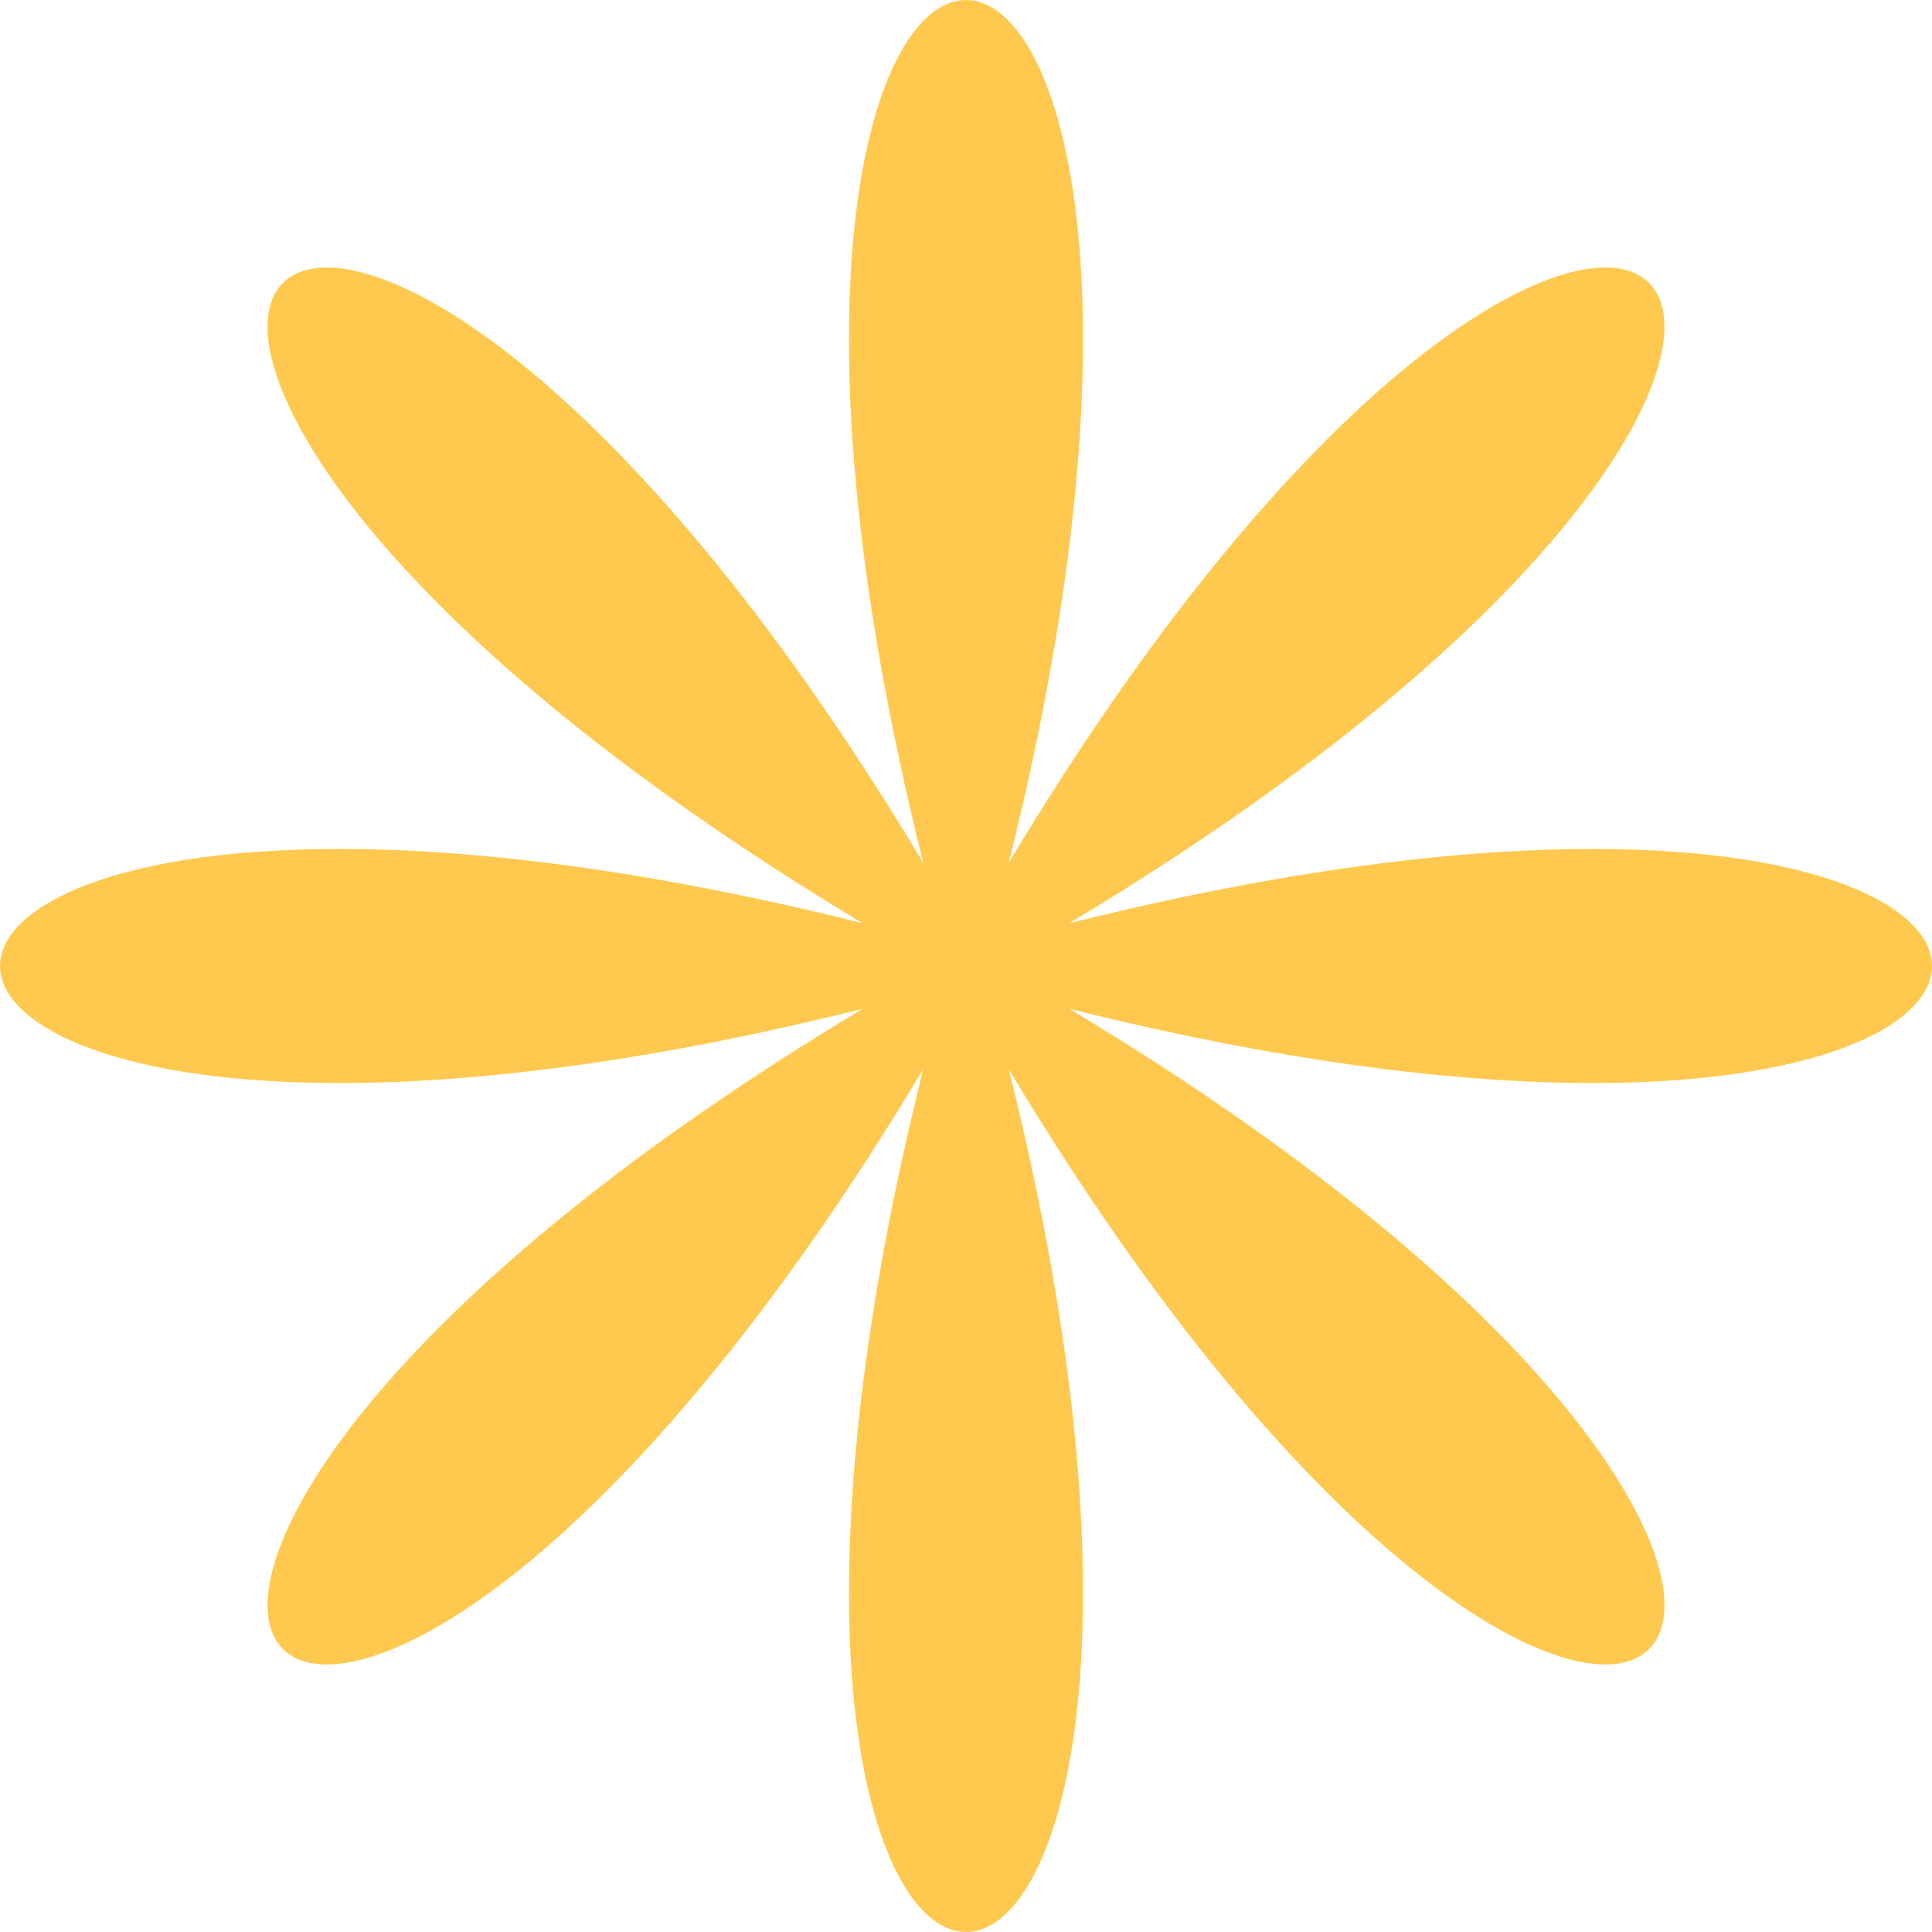
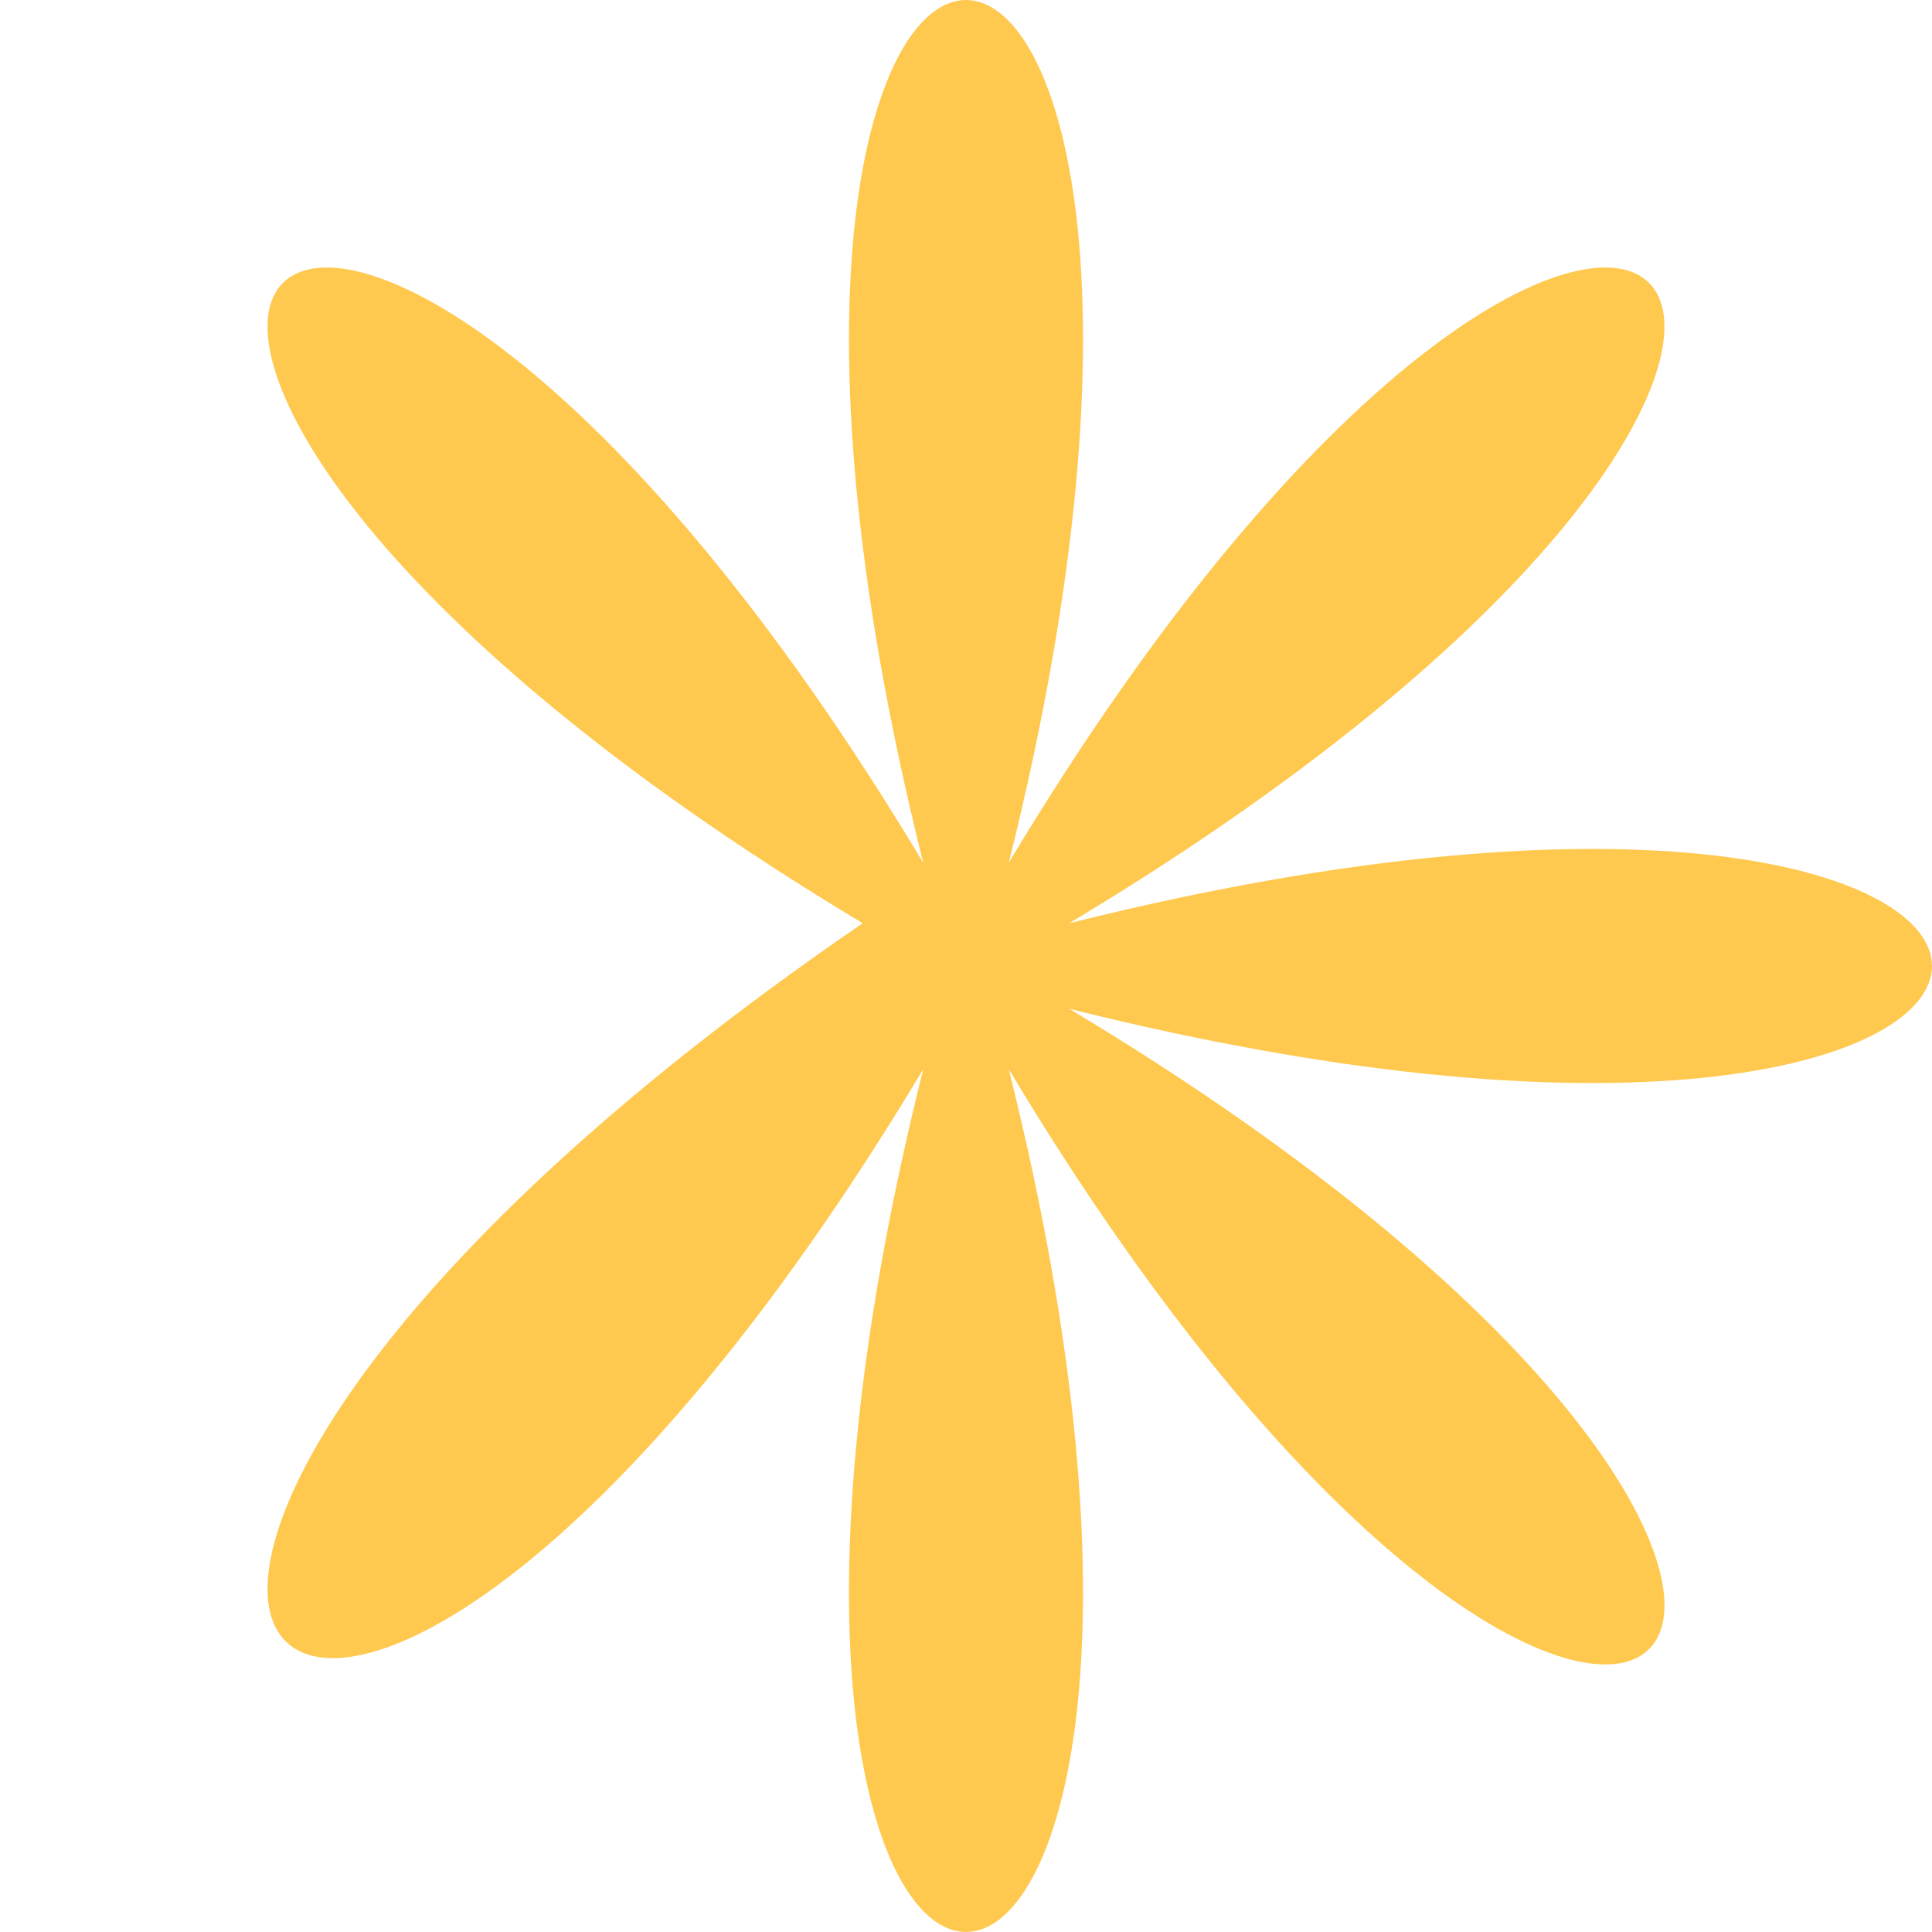
<svg xmlns="http://www.w3.org/2000/svg" width="64" height="64" viewBox="0 0 64 64" fill="none">
-   <path d="M35.421 30.583C69.103 10.376 53.624 -5.105 33.417 28.579C42.945 -9.526 21.055 -9.526 30.583 28.579C10.376 -5.105 -5.105 10.376 28.579 30.583C-9.526 21.055 -9.526 42.945 28.579 33.417C-5.103 53.624 10.376 69.105 30.583 35.421C21.055 73.526 42.945 73.526 33.417 35.421C53.624 69.103 69.105 53.624 35.421 33.417C73.526 42.945 73.526 21.055 35.421 30.583Z" fill="#FFC94F" />
+   <path d="M35.421 30.583C69.103 10.376 53.624 -5.105 33.417 28.579C42.945 -9.526 21.055 -9.526 30.583 28.579C10.376 -5.105 -5.105 10.376 28.579 30.583C-5.103 53.624 10.376 69.105 30.583 35.421C21.055 73.526 42.945 73.526 33.417 35.421C53.624 69.103 69.105 53.624 35.421 33.417C73.526 42.945 73.526 21.055 35.421 30.583Z" fill="#FFC94F" />
</svg>